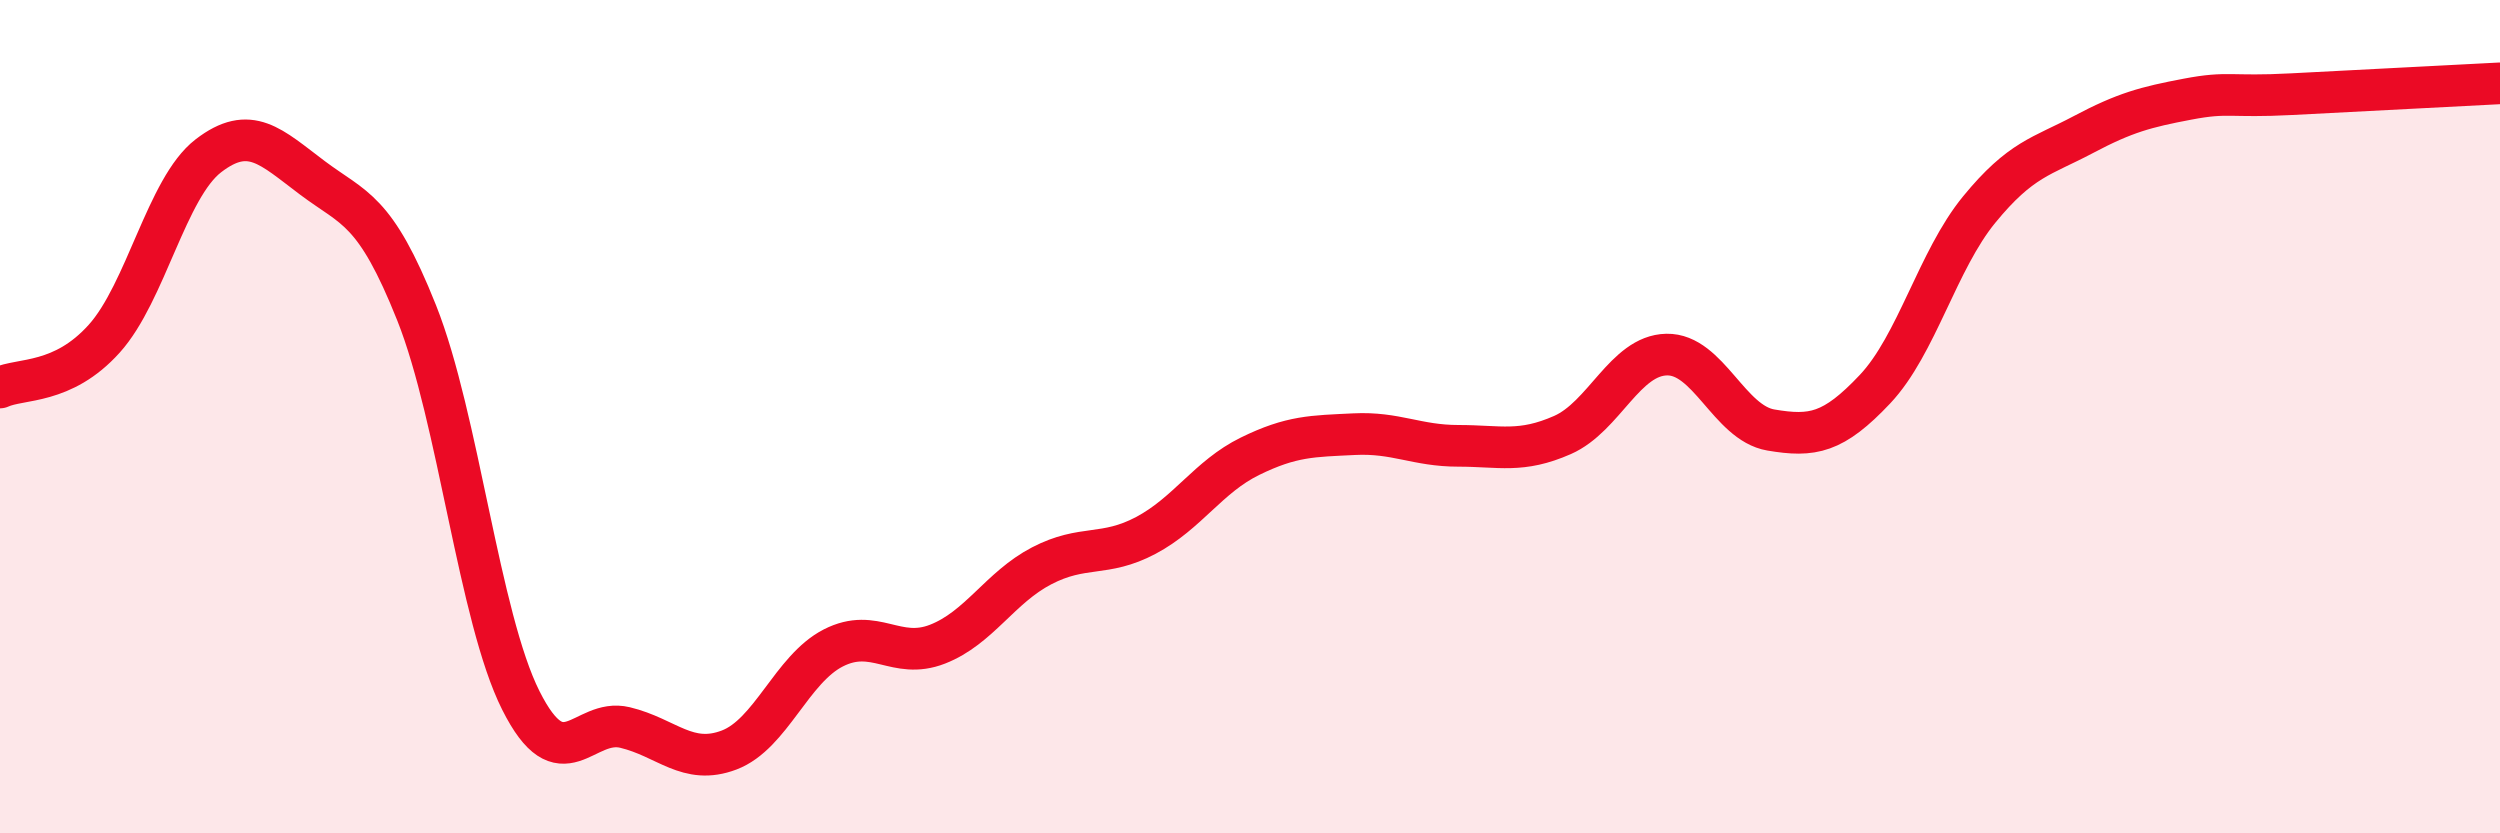
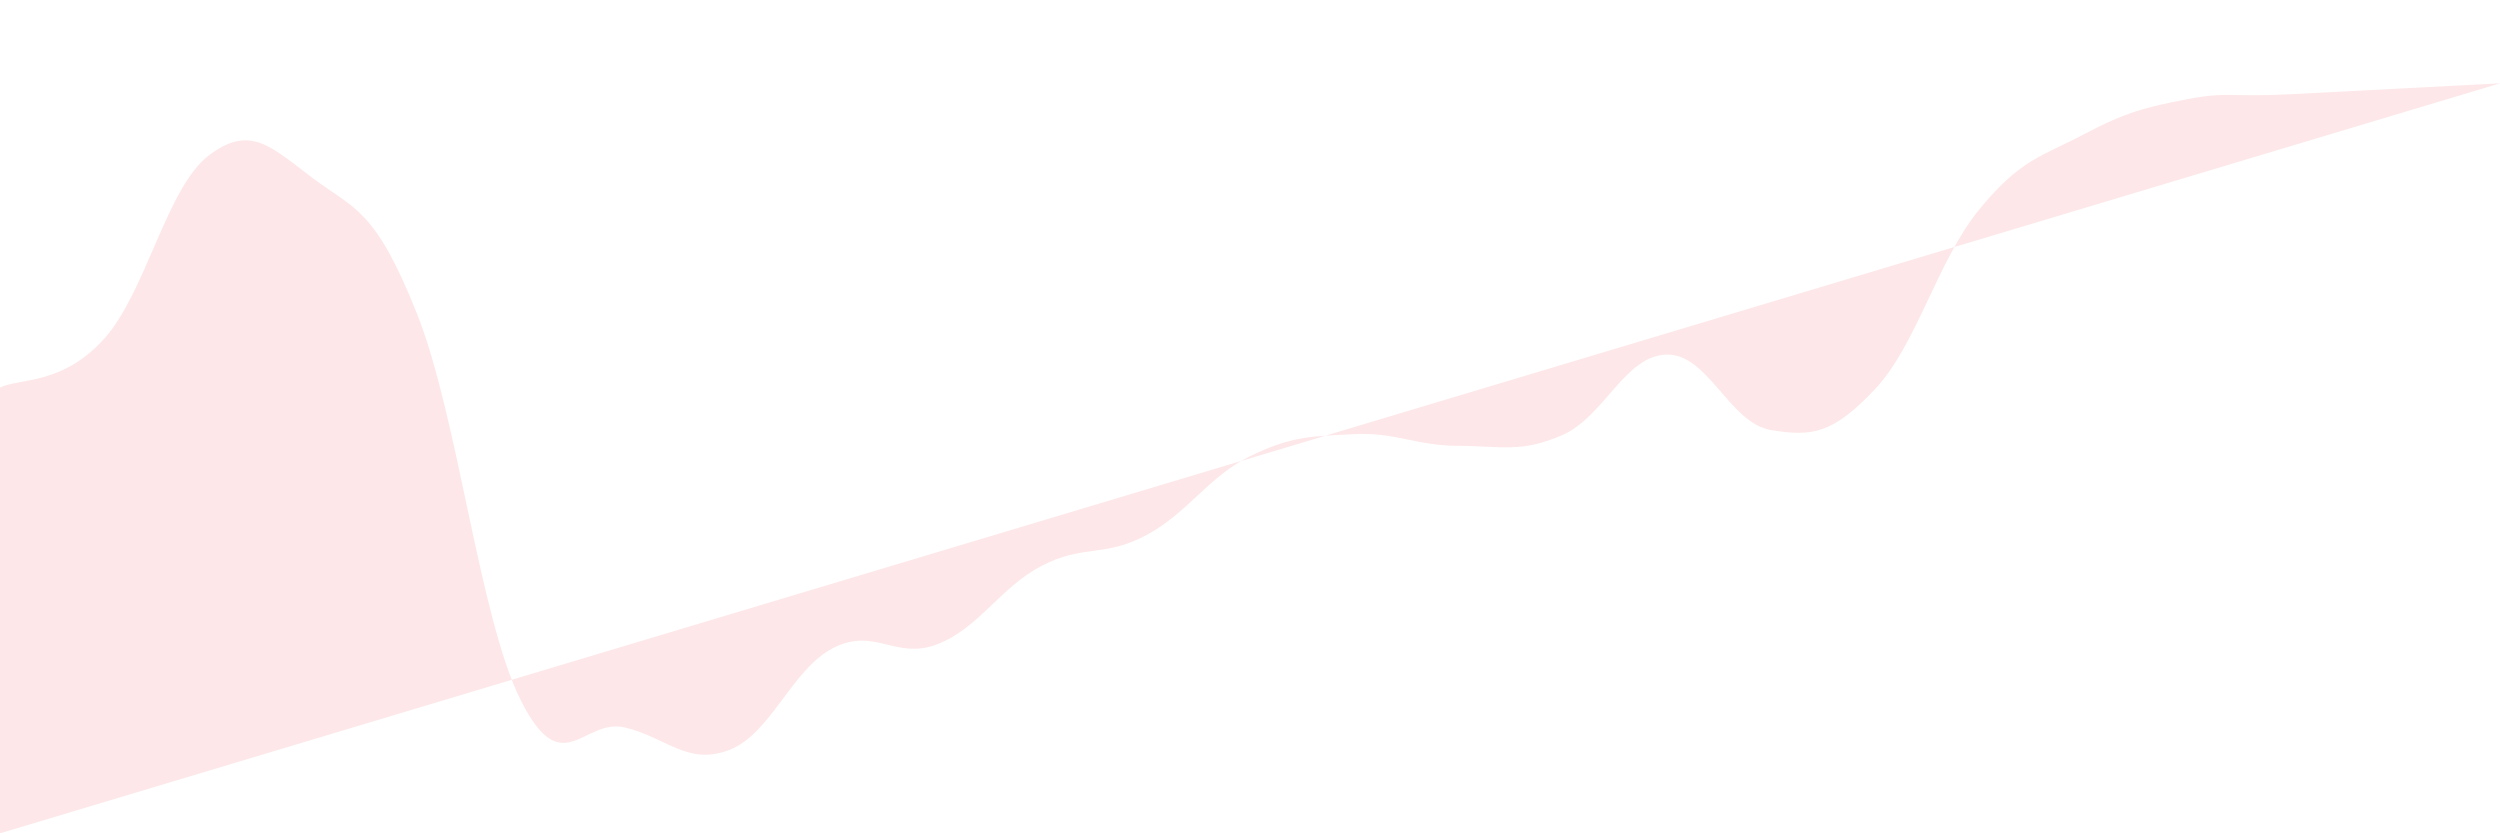
<svg xmlns="http://www.w3.org/2000/svg" width="60" height="20" viewBox="0 0 60 20">
-   <path d="M 0,9.3 C 0.5,9.07 1.5,9.24 2.5,8.13 C 3.5,7.02 4,4.51 5,3.74 C 6,2.97 6.5,3.52 7.5,4.27 C 8.5,5.02 9,5 10,7.51 C 11,10.02 11.5,14.82 12.5,16.81 C 13.5,18.8 14,17.22 15,17.46 C 16,17.7 16.5,18.38 17.5,18 C 18.5,17.62 19,16.06 20,15.55 C 21,15.04 21.5,15.85 22.5,15.46 C 23.5,15.07 24,14.1 25,13.58 C 26,13.06 26.5,13.38 27.5,12.85 C 28.5,12.32 29,11.44 30,10.95 C 31,10.46 31.5,10.47 32.5,10.42 C 33.5,10.37 34,10.7 35,10.7 C 36,10.7 36.5,10.88 37.5,10.44 C 38.5,10 39,8.53 40,8.51 C 41,8.49 41.5,10.15 42.5,10.32 C 43.5,10.49 44,10.4 45,9.34 C 46,8.28 46.5,6.25 47.5,5.03 C 48.5,3.81 49,3.76 50,3.23 C 51,2.7 51.5,2.57 52.5,2.38 C 53.5,2.19 53.5,2.34 55,2.26 C 56.5,2.18 59,2.05 60,2L60 20L0 20Z" fill="#EB0A25" opacity="0.1" stroke-linecap="round" stroke-linejoin="round" />
-   <path d="M 0,9.3 C 0.5,9.07 1.5,9.24 2.5,8.13 C 3.5,7.02 4,4.51 5,3.74 C 6,2.97 6.5,3.52 7.5,4.27 C 8.5,5.02 9,5 10,7.51 C 11,10.02 11.5,14.82 12.5,16.81 C 13.5,18.8 14,17.22 15,17.46 C 16,17.7 16.5,18.38 17.5,18 C 18.5,17.62 19,16.06 20,15.55 C 21,15.04 21.5,15.85 22.5,15.46 C 23.5,15.07 24,14.1 25,13.58 C 26,13.06 26.5,13.38 27.5,12.85 C 28.5,12.32 29,11.44 30,10.95 C 31,10.46 31.5,10.47 32.5,10.42 C 33.5,10.37 34,10.7 35,10.7 C 36,10.7 36.5,10.88 37.5,10.44 C 38.5,10 39,8.53 40,8.51 C 41,8.49 41.5,10.15 42.5,10.32 C 43.5,10.49 44,10.4 45,9.34 C 46,8.28 46.5,6.25 47.5,5.03 C 48.5,3.81 49,3.76 50,3.23 C 51,2.7 51.5,2.57 52.5,2.38 C 53.5,2.19 53.5,2.34 55,2.26 C 56.5,2.18 59,2.05 60,2" stroke="#EB0A25" stroke-width="1" fill="none" stroke-linecap="round" stroke-linejoin="round" />
+   <path d="M 0,9.3 C 0.5,9.07 1.5,9.24 2.5,8.13 C 3.5,7.02 4,4.51 5,3.74 C 6,2.97 6.5,3.52 7.5,4.27 C 8.5,5.02 9,5 10,7.51 C 11,10.02 11.5,14.82 12.5,16.81 C 13.5,18.8 14,17.22 15,17.46 C 16,17.7 16.5,18.38 17.5,18 C 18.5,17.62 19,16.06 20,15.55 C 21,15.04 21.5,15.85 22.5,15.46 C 23.5,15.07 24,14.1 25,13.58 C 26,13.06 26.5,13.38 27.5,12.85 C 28.5,12.32 29,11.44 30,10.95 C 31,10.46 31.5,10.47 32.5,10.42 C 33.5,10.37 34,10.7 35,10.7 C 36,10.7 36.5,10.88 37.5,10.44 C 38.5,10 39,8.53 40,8.51 C 41,8.49 41.5,10.15 42.5,10.32 C 43.5,10.49 44,10.4 45,9.34 C 46,8.28 46.5,6.25 47.5,5.03 C 48.5,3.81 49,3.76 50,3.23 C 51,2.7 51.5,2.57 52.5,2.38 C 53.5,2.19 53.5,2.34 55,2.26 C 56.5,2.18 59,2.05 60,2L0 20Z" fill="#EB0A25" opacity="0.1" stroke-linecap="round" stroke-linejoin="round" />
</svg>